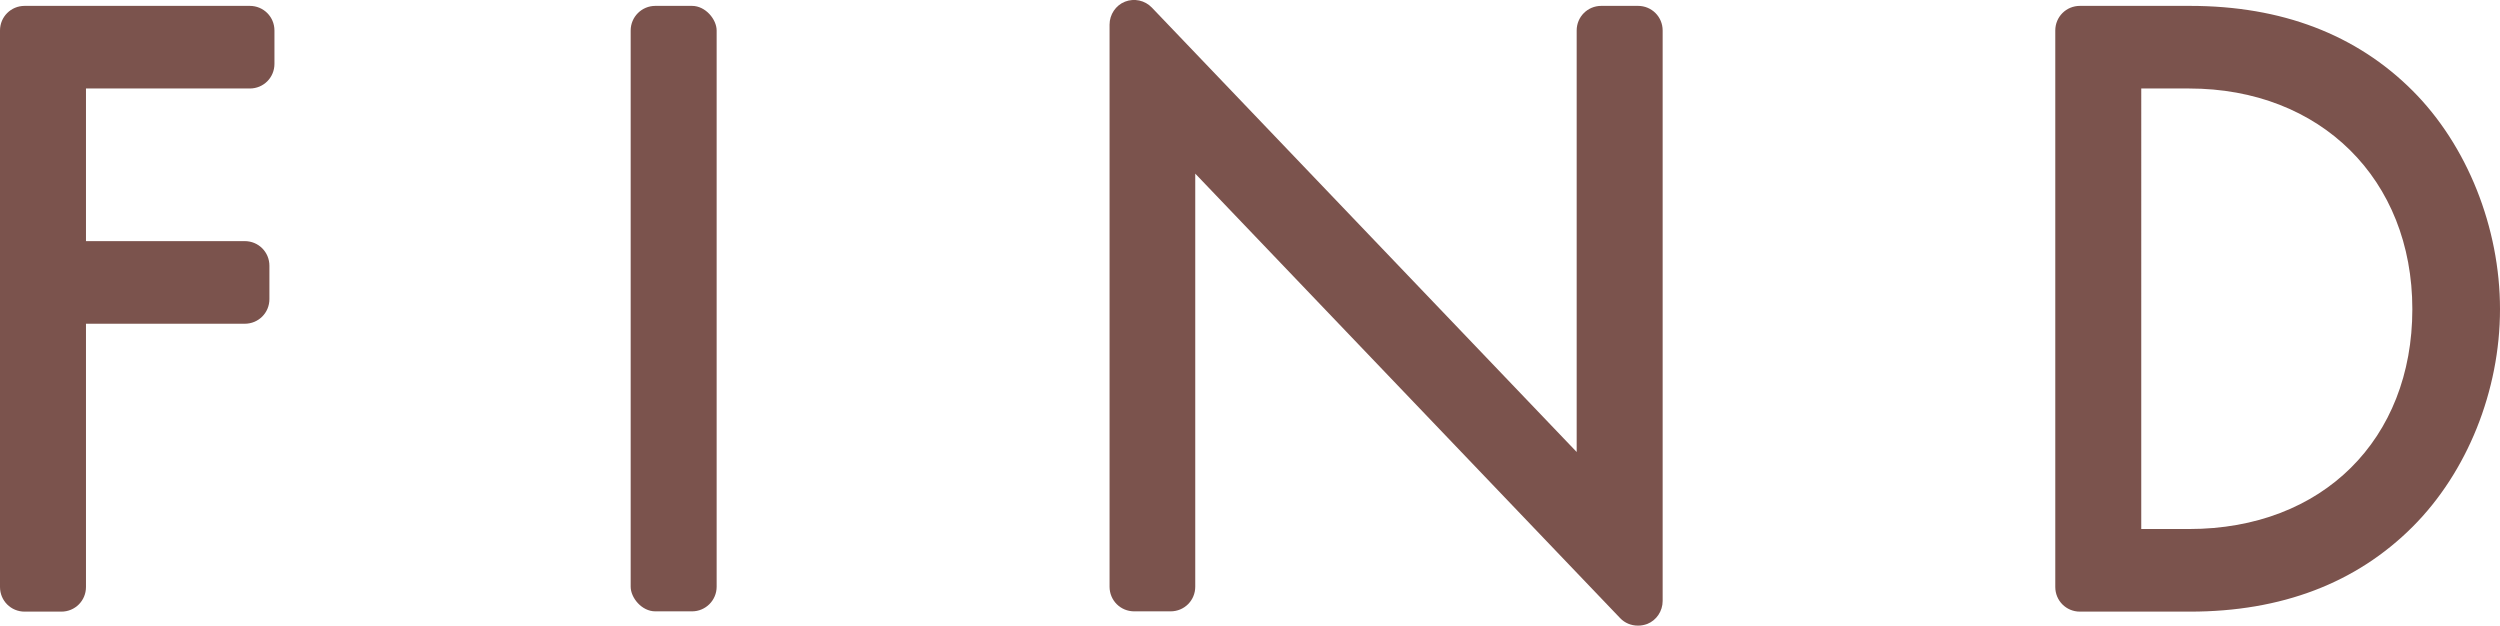
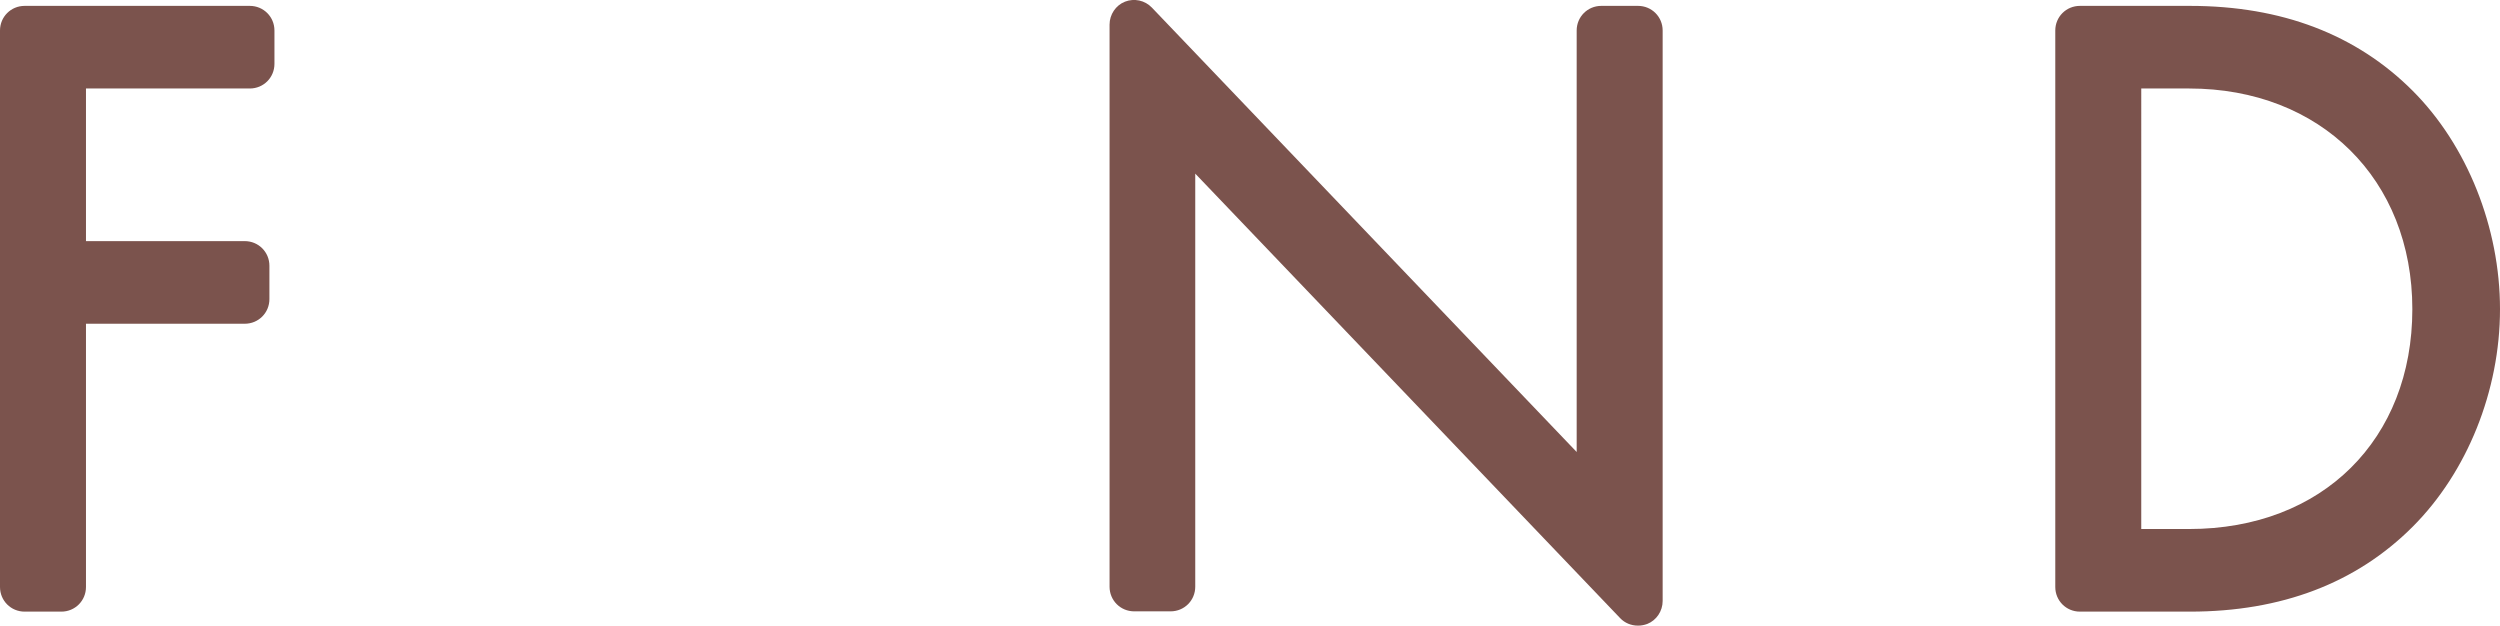
<svg xmlns="http://www.w3.org/2000/svg" id="_レイヤー_2" viewBox="0 0 89.27 22.34">
  <defs>
    <style>.cls-1{fill:#7b534d;}</style>
  </defs>
  <g id="_レイヤー_1-2">
    <path class="cls-1" d="m8.92.21H.88c-.49,0-.88.39-.88.88v19.87c0,.49.39.88.88.88h1.31c.49,0,.88-.39.88-.88v-9.4h5.67c.49,0,.88-.39.88-.88v-1.19c0-.49-.39-.88-.88-.88H3.07V3.16h5.85c.49,0,.88-.39.88-.88v-1.19c0-.49-.39-.88-.88-.88Z" />
-     <rect class="cls-1" x="22.52" y=".21" width="3.07" height="21.62" rx=".88" ry=".88" />
    <path class="cls-1" d="m41.8,21.83c.49,0,.88-.39.88-.88V6.2l15.17,15.87c.17.18.4.27.64.27.11,0,.22-.02.33-.06.33-.13.55-.46.55-.82V1.09c0-.49-.39-.88-.88-.88h-1.31c-.49,0-.88.39-.88.88v15.05L41.13.27c-.25-.26-.63-.34-.96-.21-.33.13-.55.46-.55.82v20.07c0,.49.39.88.88.88h1.31Z" />
    <path class="cls-1" d="m78.2.21h-3.93c-.49,0-.88.39-.88.88v19.87c0,.49.39.88.88.88h3.93c3.27,0,5.94-1.02,7.95-3.03,1.95-1.95,3.12-4.86,3.12-7.77s-1.17-5.85-3.12-7.8c-2.01-2.01-4.68-3.03-7.95-3.03Zm-1.74,2.95h1.71c4.69,0,7.97,3.24,7.97,7.88s-3.2,7.85-7.97,7.85h-1.71V3.16Z" />
  </g>
</svg>